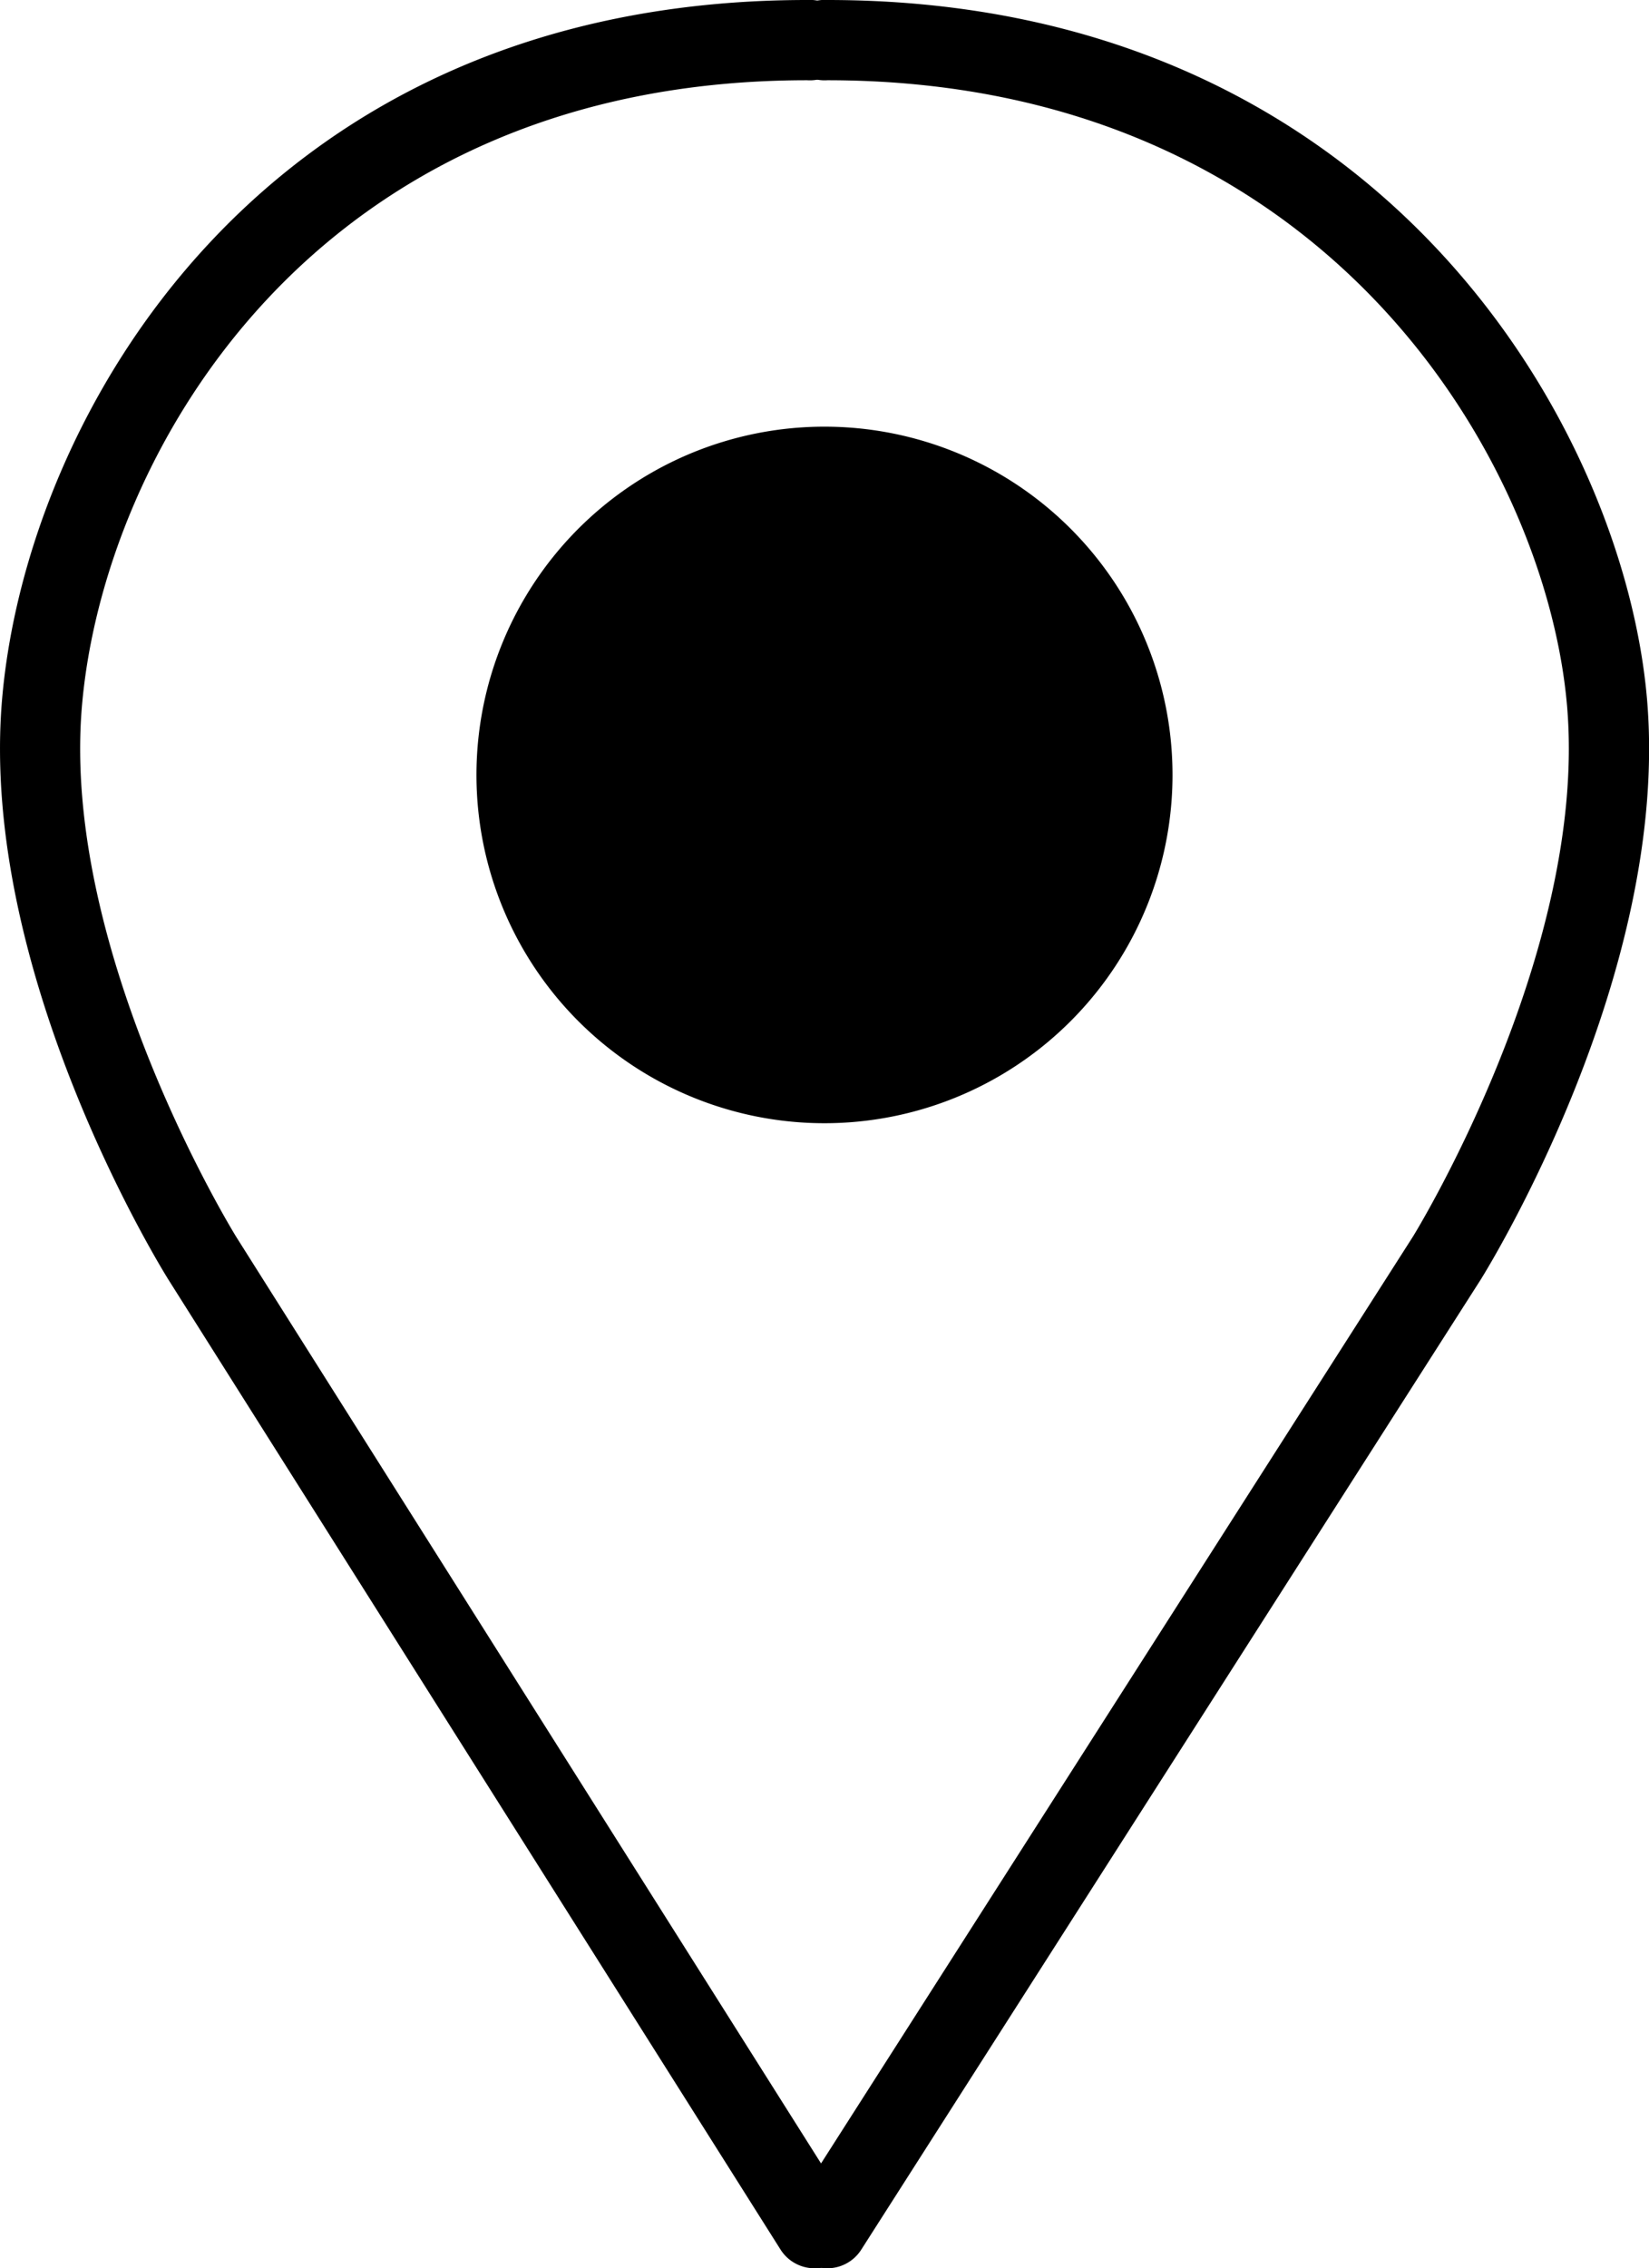
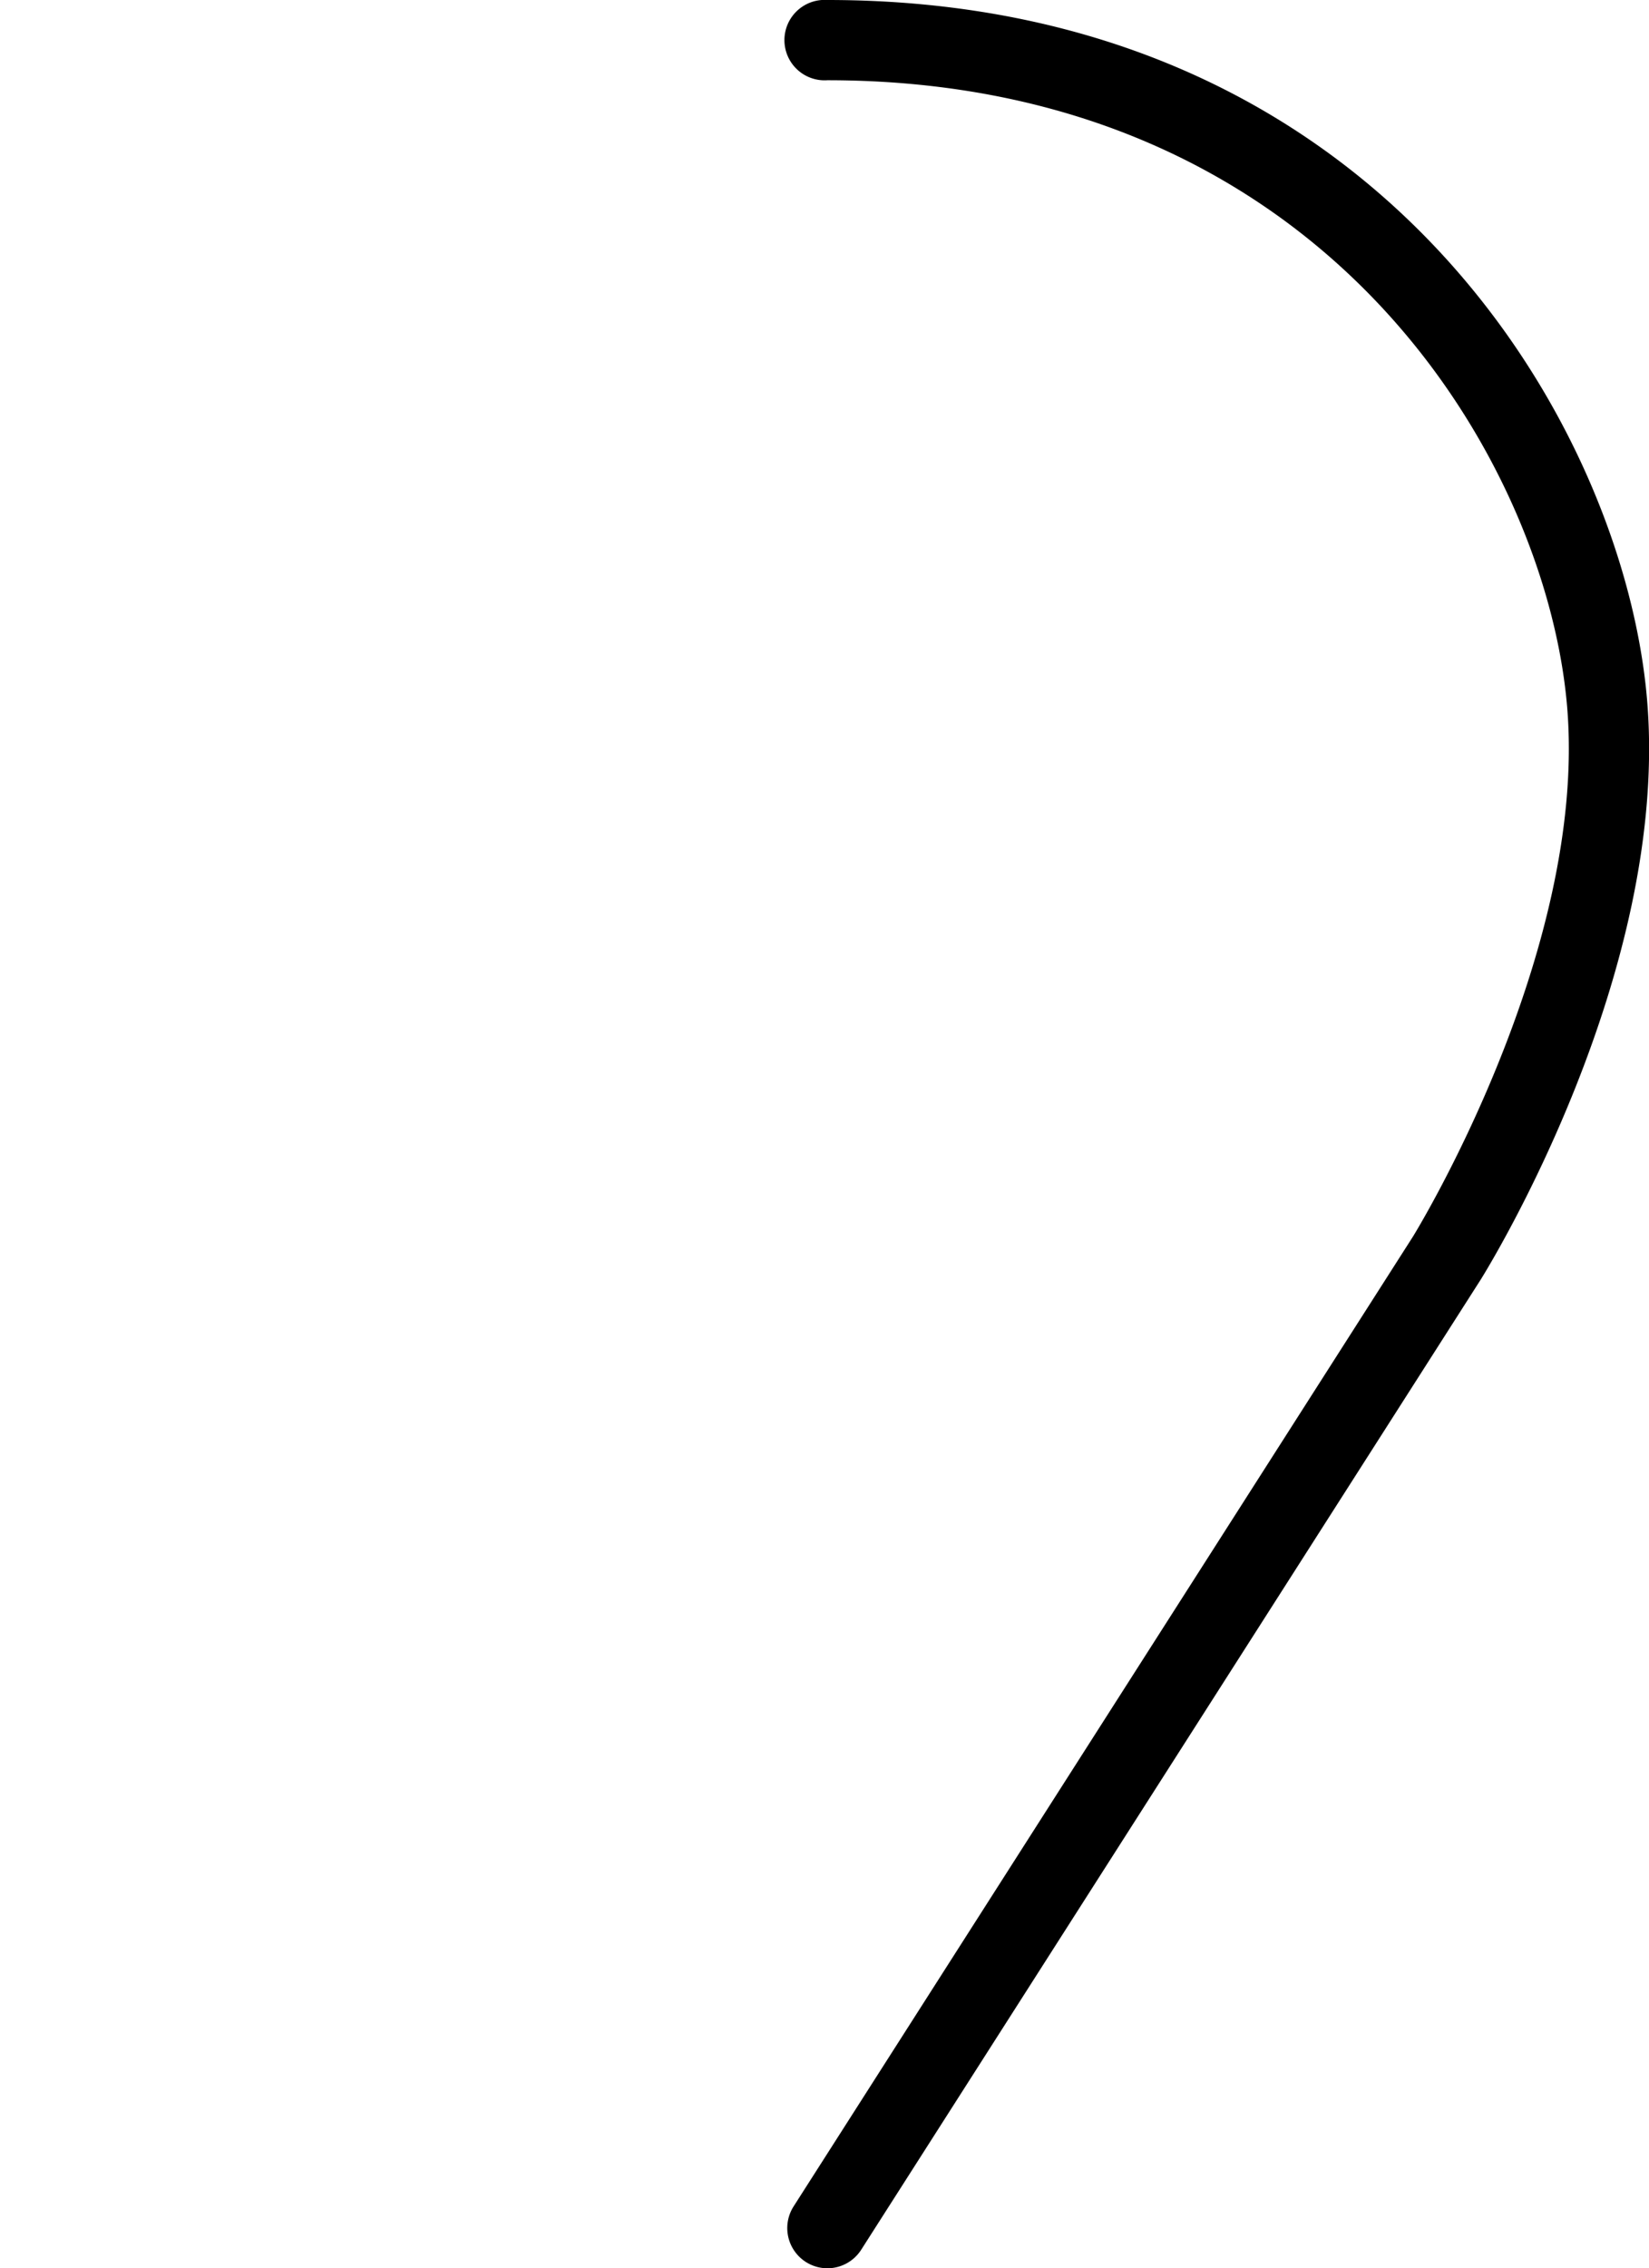
<svg xmlns="http://www.w3.org/2000/svg" width="61.553" height="84.609" viewBox="0 0 61.553 84.609">
  <g id="グループ_1849" data-name="グループ 1849" transform="translate(0.001)">
-     <path id="パス_1696" data-name="パス 1696" d="M30.4,84.609a1.5,1.5,0,0,1-1.267-.7L6.284,47.729C5.992,47.261-.775,36.3.073,26.129.948,15.626,9.675,0,30.129,0a1.5,1.5,0,1,1,0,2.993c-18.435,0-26.291,13.985-27.075,23.385-.766,9.192,5.7,19.654,5.763,19.759L31.667,82.314a1.5,1.5,0,0,1-1.264,2.3Z" transform="translate(0)" />
    <path id="パス_1697" data-name="パス 1697" d="M109.494,84.609a1.5,1.5,0,0,1-1.259-2.3L131.36,46.124c.057-.091,6.519-10.575,5.755-19.746C136.361,17.336,128.2,2.993,109.5,2.993A1.5,1.5,0,1,1,109.5,0c20.707,0,29.759,16.027,30.6,26.129.848,10.173-5.919,21.132-6.207,21.594l-23.133,36.2A1.5,1.5,0,0,1,109.494,84.609Z" transform="translate(-78.618)" />
-     <path id="パス_1698" data-name="パス 1698" d="M91.356,71.491A12.991,12.991,0,1,1,78.366,58.5,12.99,12.99,0,0,1,91.356,71.491" transform="translate(-47.59 -42.585)" />
  </g>
</svg>